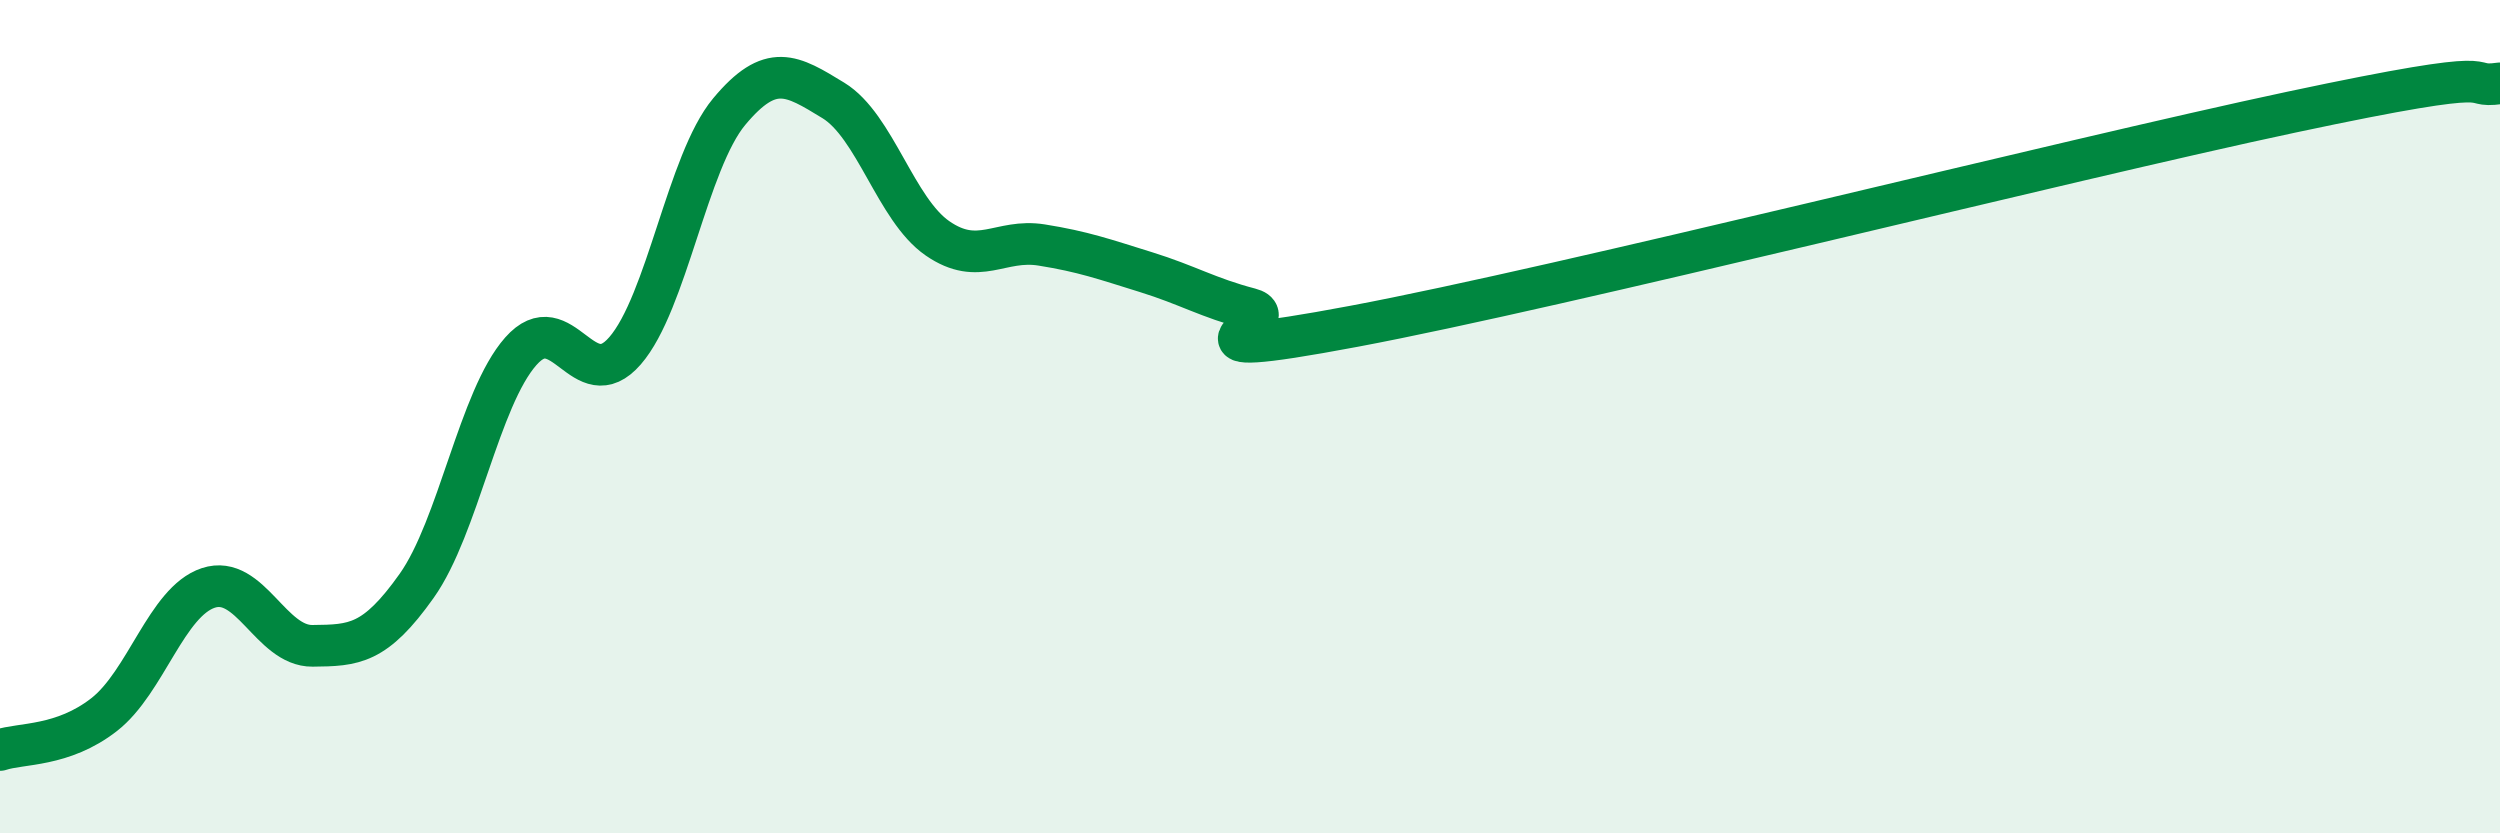
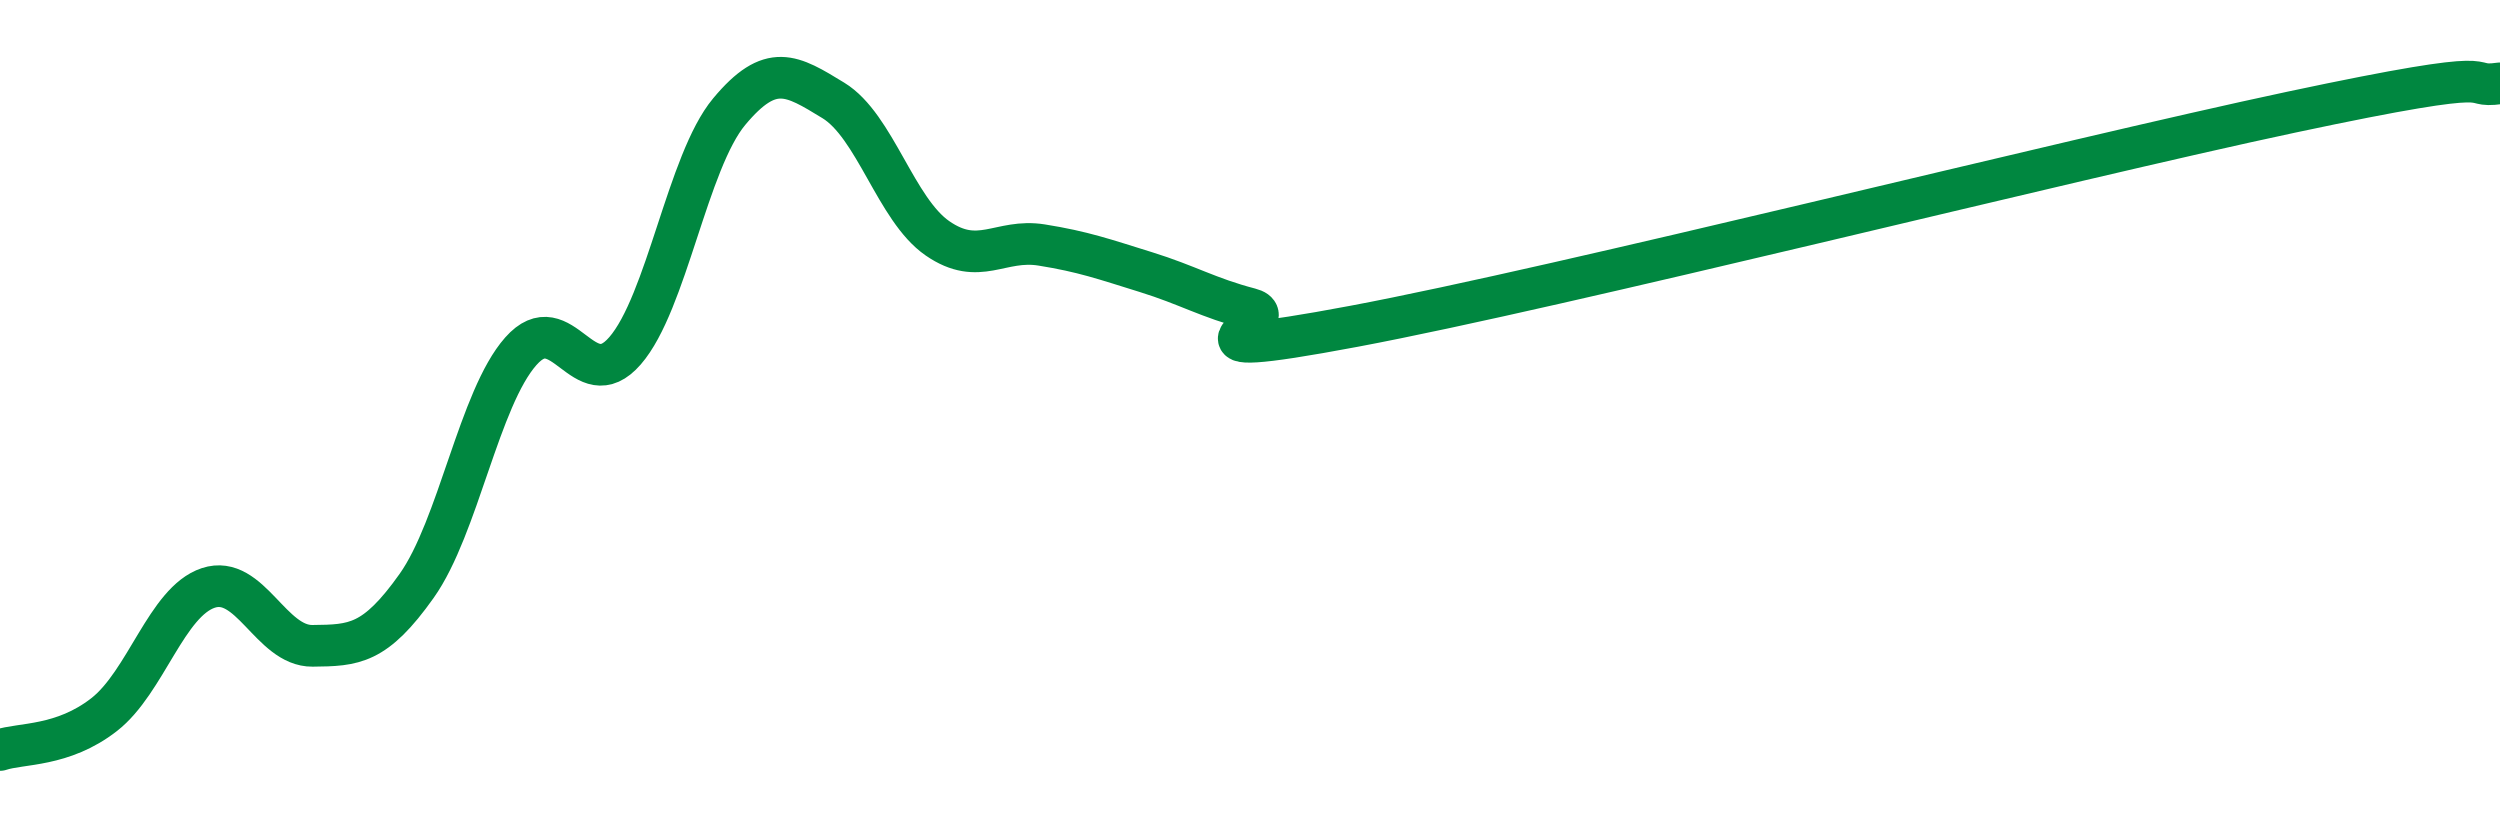
<svg xmlns="http://www.w3.org/2000/svg" width="60" height="20" viewBox="0 0 60 20">
-   <path d="M 0,18 C 0.5,17.83 1.5,17.93 2.5,17.15 C 3.5,16.37 4,14.44 5,14.11 C 6,13.78 6.5,15.51 7.5,15.5 C 8.5,15.49 9,15.47 10,14.06 C 11,12.65 11.5,9.56 12.5,8.43 C 13.5,7.3 14,9.57 15,8.42 C 16,7.27 16.5,3.88 17.5,2.68 C 18.5,1.48 19,1.8 20,2.41 C 21,3.02 21.5,5.03 22.5,5.72 C 23.5,6.41 24,5.72 25,5.88 C 26,6.04 26.5,6.22 27.5,6.53 C 28.5,6.84 29,7.15 30,7.41 C 31,7.67 27.5,8.77 32.5,7.83 C 37.5,6.89 49.5,3.86 55,2.69 C 60.5,1.52 59,2.14 60,2L60 20L0 20Z" fill="#008740" opacity="0.1" stroke-linecap="round" stroke-linejoin="round" />
  <path d="M 0,18 C 0.5,17.83 1.5,17.93 2.5,17.15 C 3.5,16.37 4,14.44 5,14.11 C 6,13.78 6.5,15.51 7.5,15.5 C 8.5,15.49 9,15.47 10,14.06 C 11,12.65 11.5,9.56 12.5,8.43 C 13.5,7.3 14,9.57 15,8.42 C 16,7.27 16.5,3.88 17.5,2.68 C 18.5,1.48 19,1.8 20,2.41 C 21,3.02 21.5,5.03 22.5,5.72 C 23.5,6.41 24,5.72 25,5.88 C 26,6.04 26.5,6.22 27.5,6.53 C 28.5,6.84 29,7.15 30,7.41 C 31,7.67 27.5,8.77 32.5,7.83 C 37.5,6.89 49.5,3.86 55,2.69 C 60.5,1.52 59,2.14 60,2" stroke="#008740" stroke-width="1" fill="none" stroke-linecap="round" stroke-linejoin="round" />
</svg>